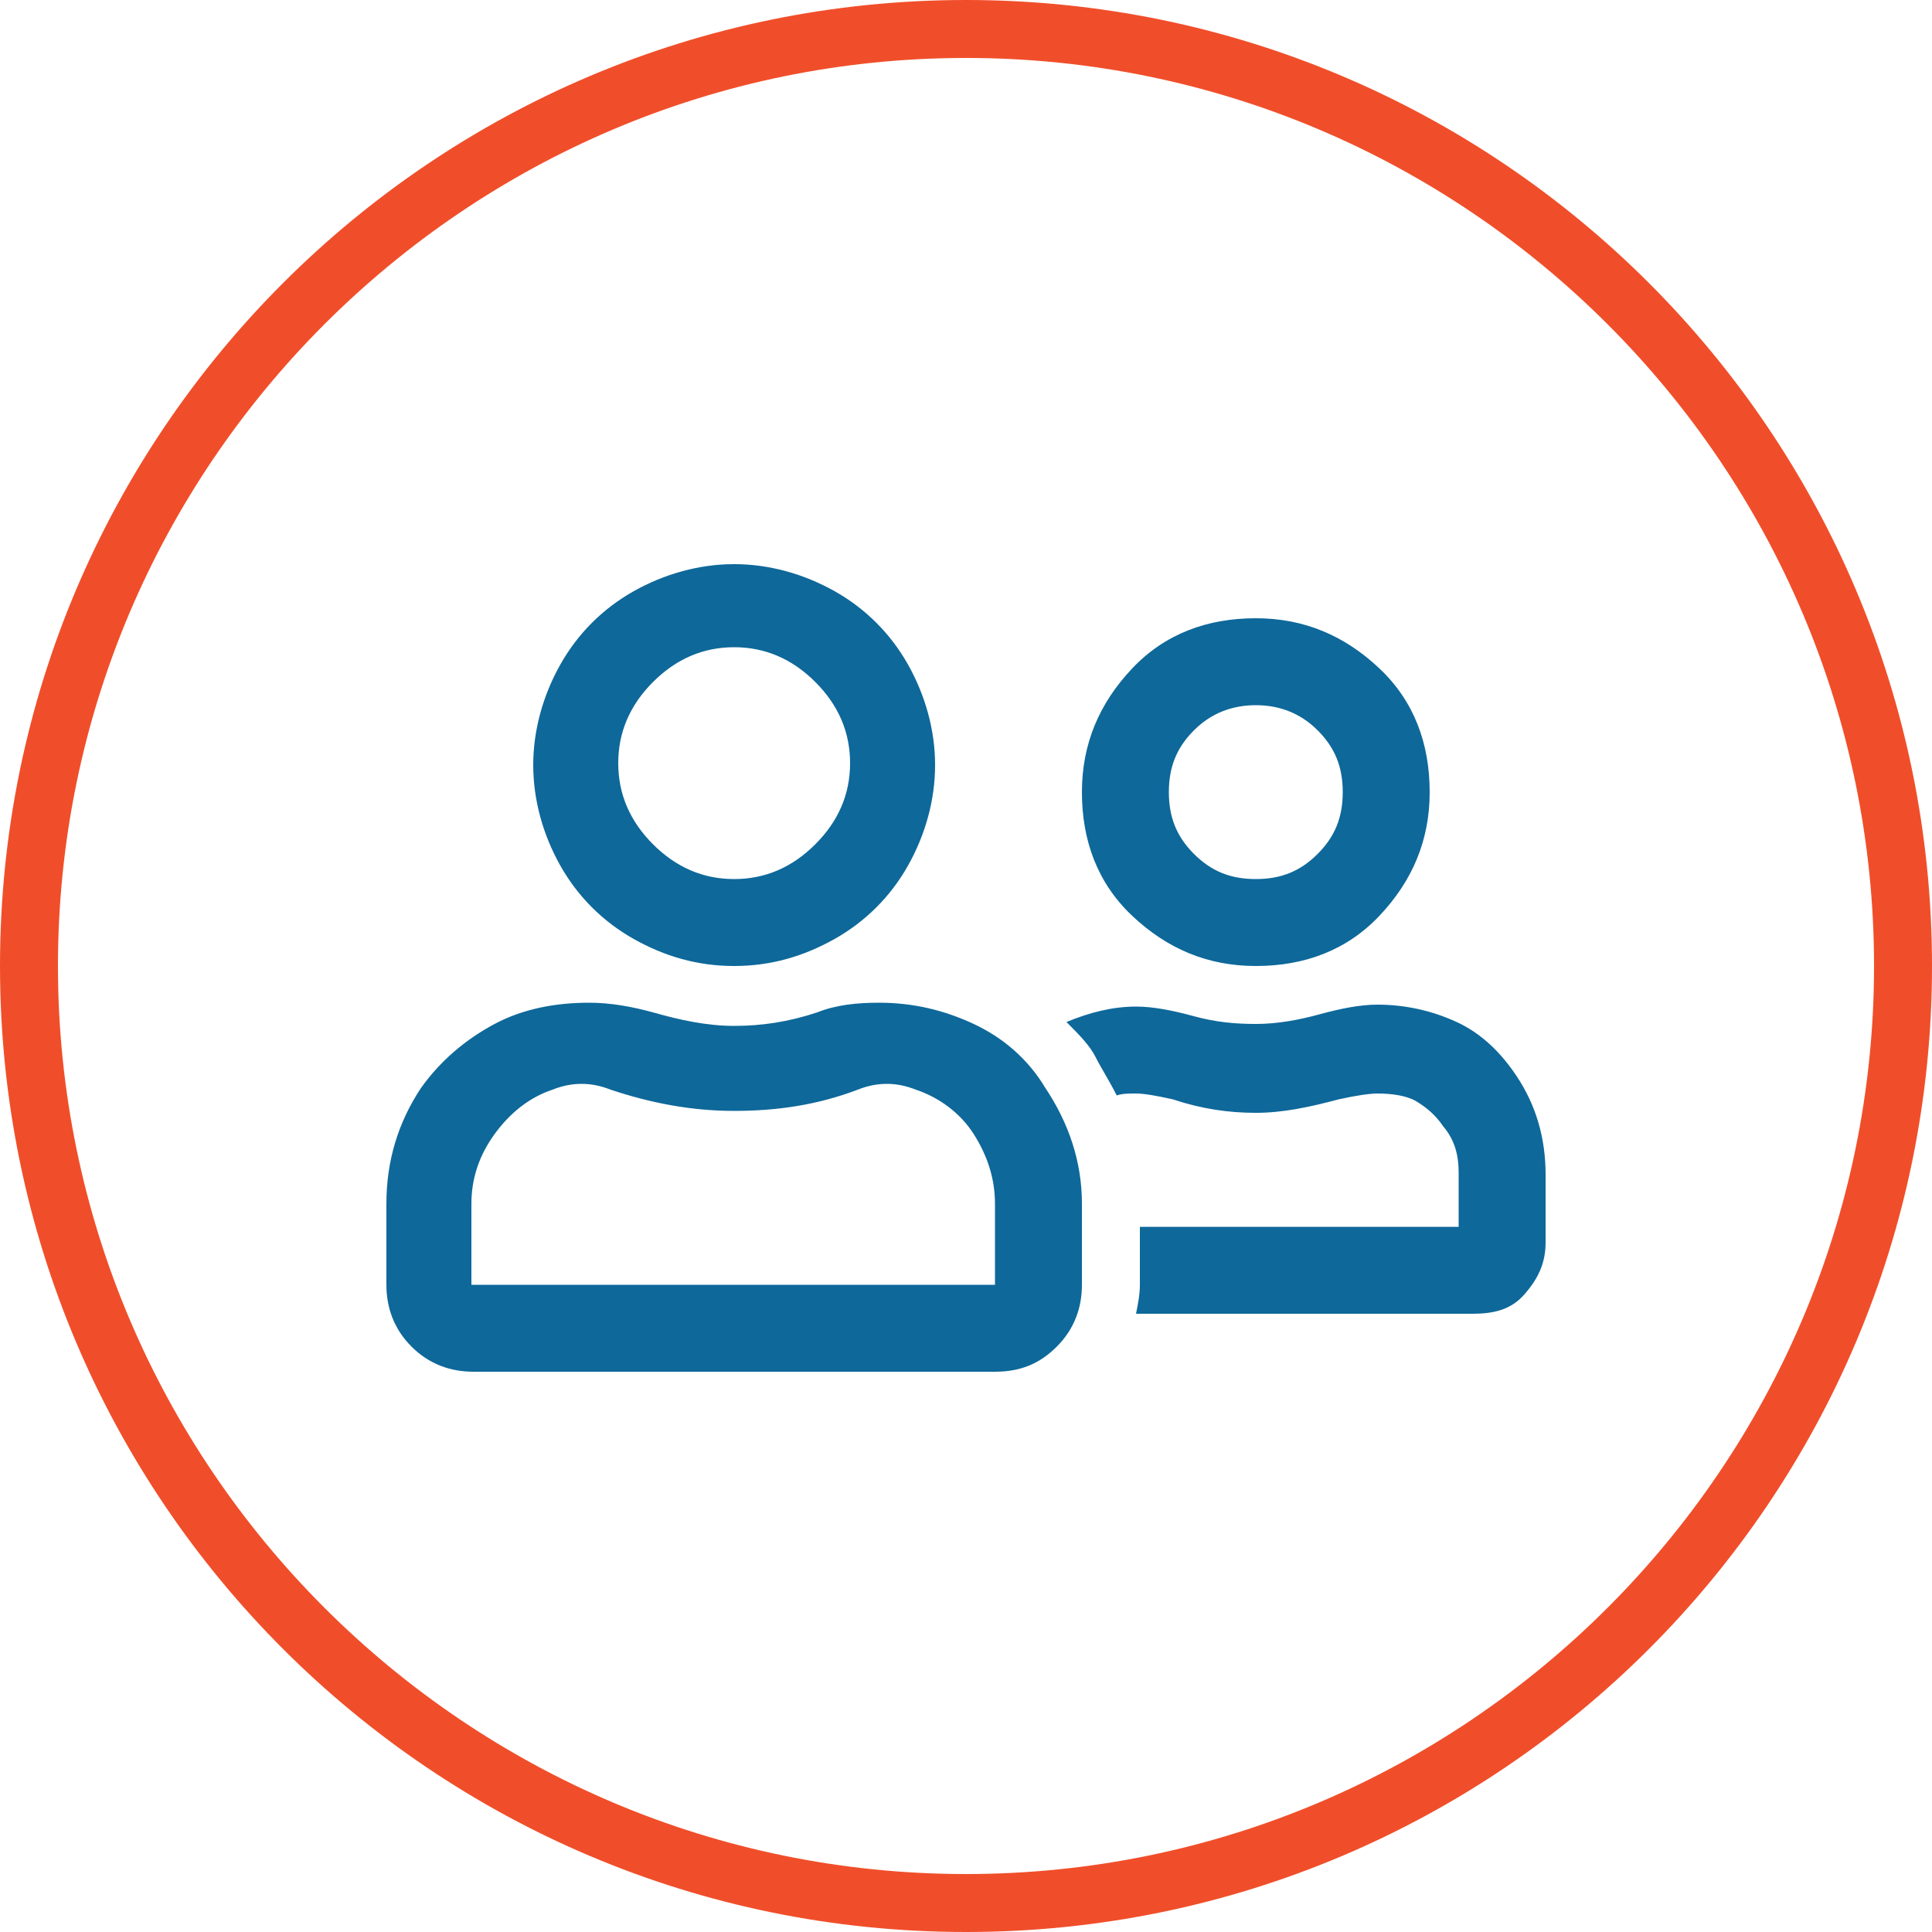
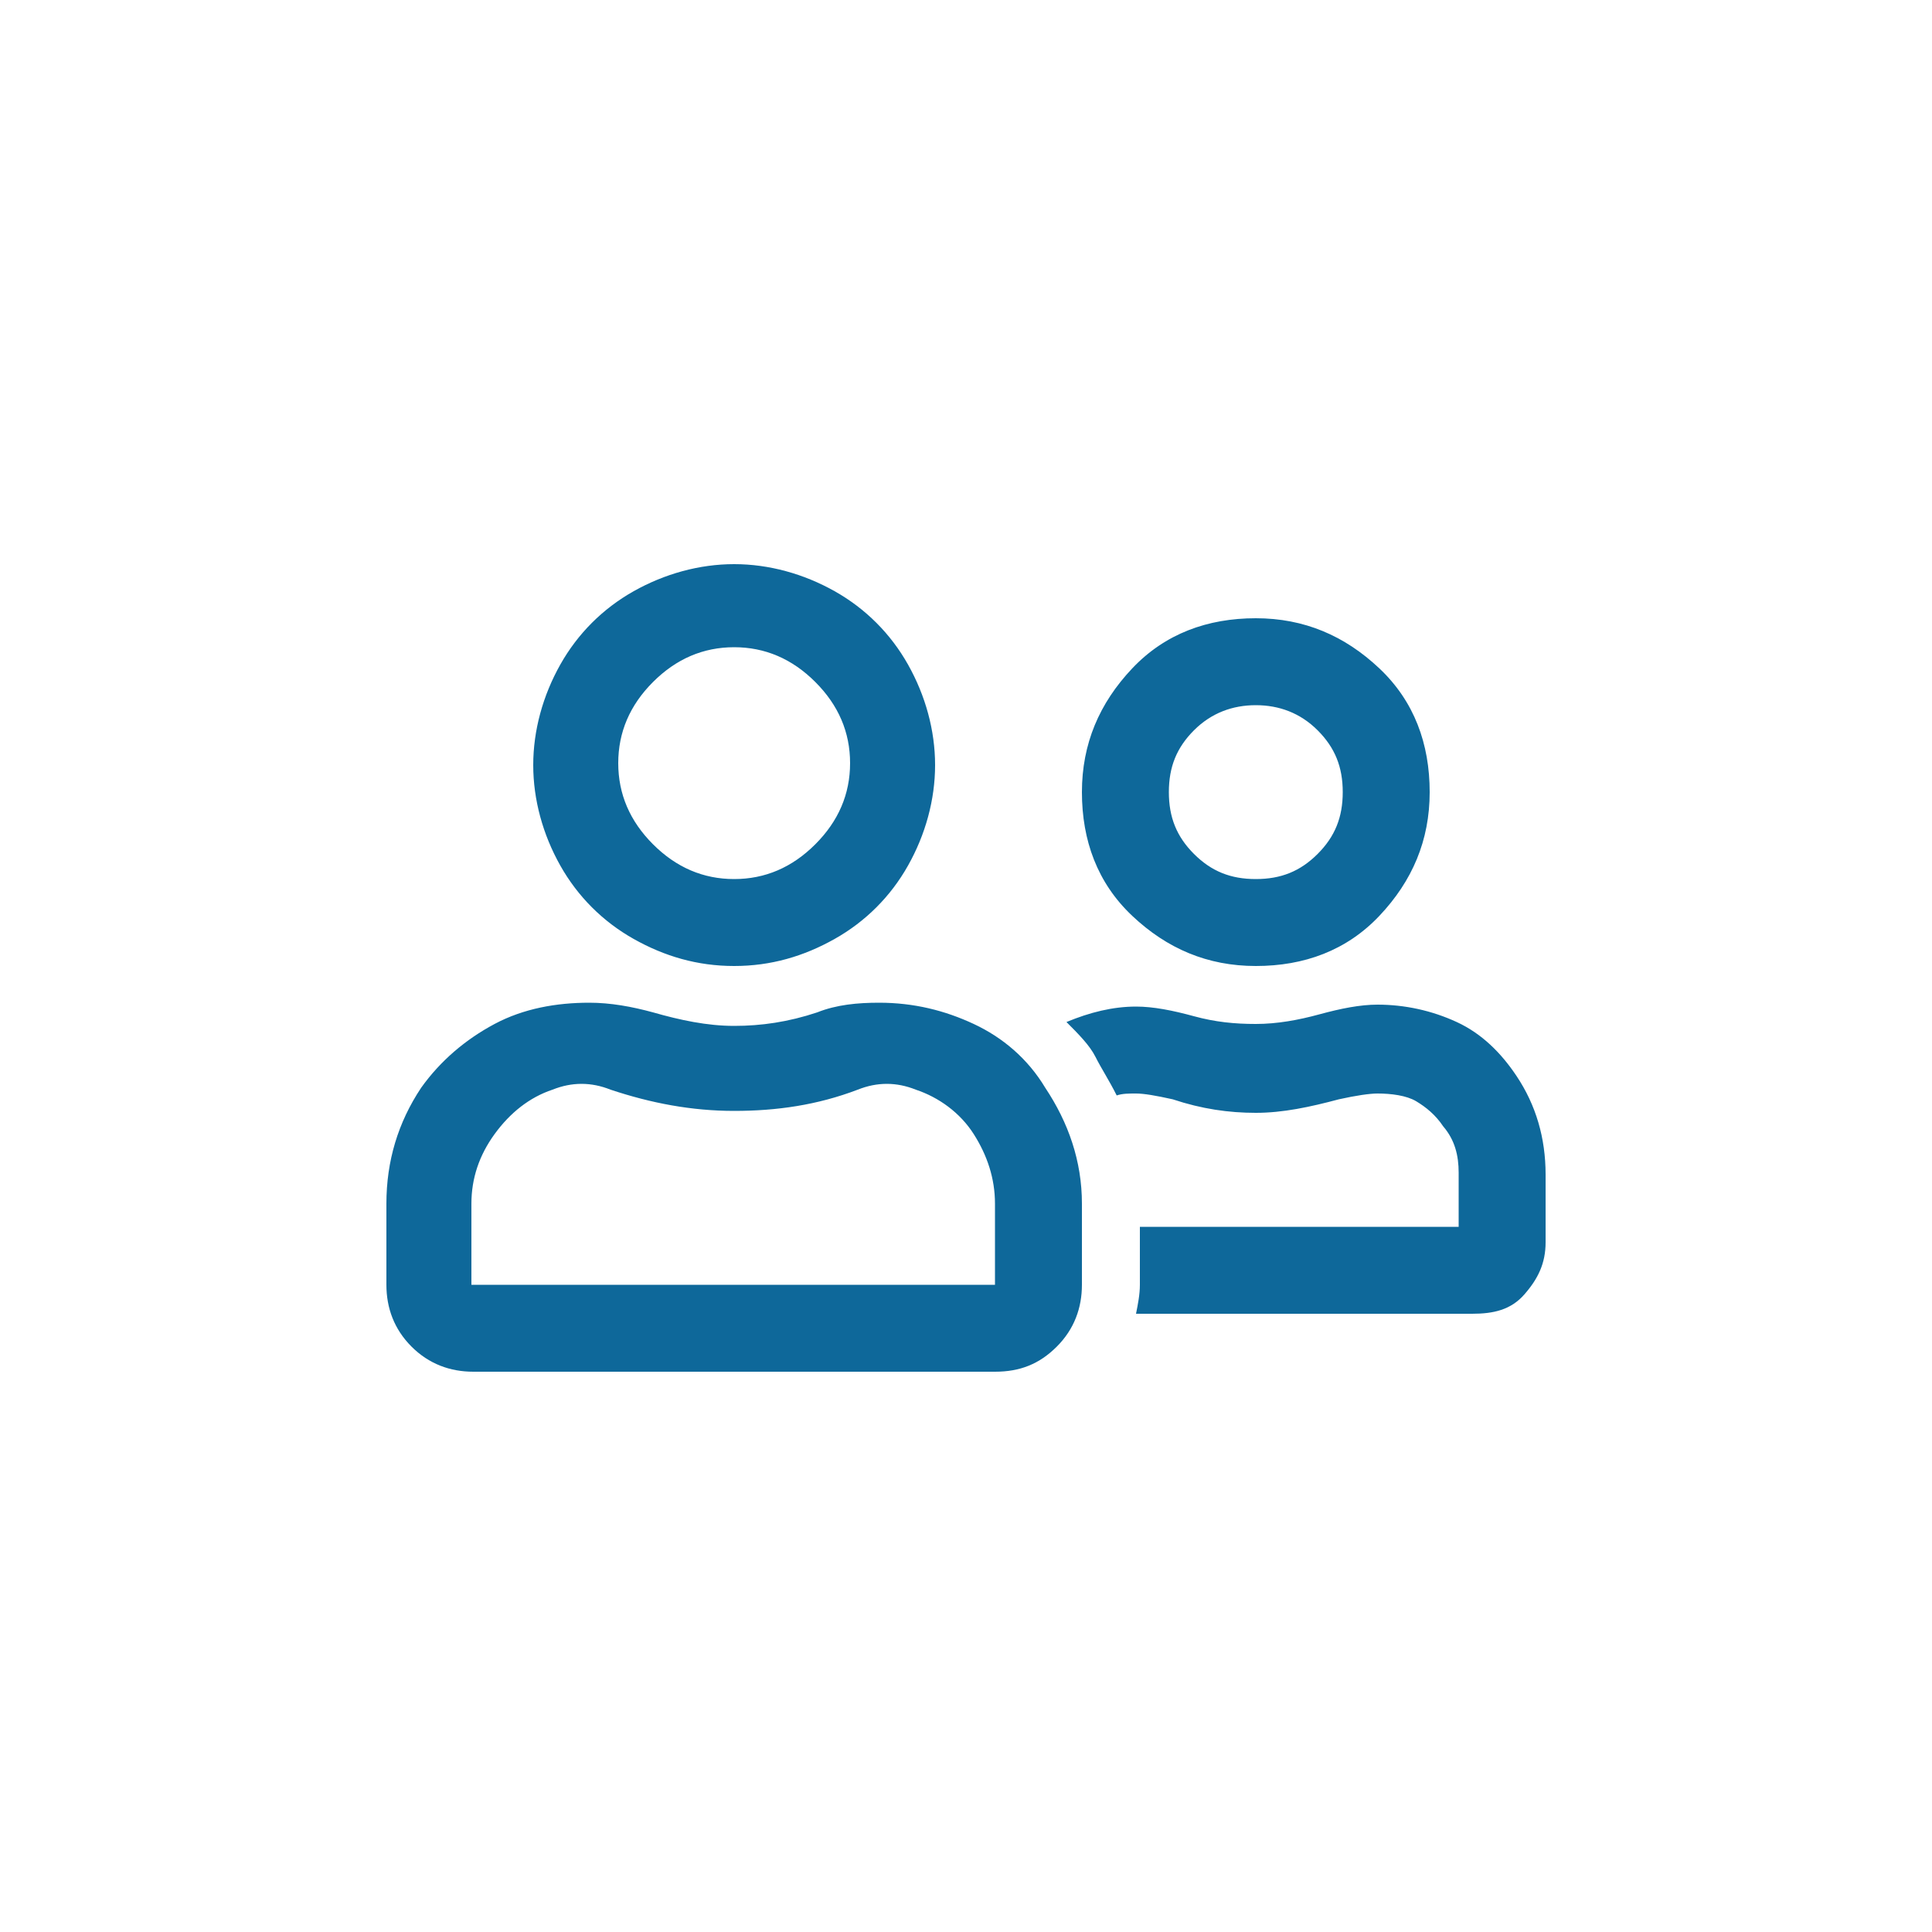
<svg xmlns="http://www.w3.org/2000/svg" version="1.1" id="Layer_1" x="0px" y="0px" viewBox="0 0 100 100" style="enable-background:new 0 0 100 100;" xml:space="preserve">
  <style type="text/css">
	.st0{fill:#0E689A;}
	.st1{fill:#F04E2A;}
</style>
  <g id="a">
</g>
  <g id="b">
    <g id="c">
      <g>
        <path class="st0" d="M45.5,51.9c1.8,0,3.4,0.4,4.9,1.1s2.8,1.8,3.7,3.3c1.2,1.8,1.9,3.8,1.9,6v4.2c0,1.2-0.4,2.3-1.3,3.2     S52.8,71,51.5,71h-27c-1.2,0-2.3-0.4-3.2-1.3S20,67.7,20,66.5v-4.2c0-2.2,0.6-4.2,1.8-6c1-1.4,2.3-2.5,3.8-3.3s3.2-1.1,4.9-1.1     c1.1,0,2.2,0.2,3.3,0.5c1.4,0.4,2.8,0.7,4.2,0.7s2.8-0.2,4.3-0.7C43.3,52,44.4,51.9,45.5,51.9z M51.5,66.5v-4.2     c0-1.3-0.4-2.5-1.1-3.6s-1.8-1.9-3-2.3c-1-0.4-2-0.4-3,0c-2.1,0.8-4.2,1.1-6.4,1.1s-4.3-0.4-6.4-1.1c-1-0.4-2-0.4-3,0     c-1.2,0.4-2.2,1.2-3,2.3s-1.2,2.3-1.2,3.6v4.2H51.5z M38,50c-1.9,0-3.6-0.5-5.2-1.4s-2.9-2.2-3.8-3.8s-1.4-3.4-1.4-5.2     s0.5-3.6,1.4-5.2s2.2-2.9,3.8-3.8c1.6-0.9,3.4-1.4,5.2-1.4s3.6,0.5,5.2,1.4s2.9,2.2,3.8,3.8s1.4,3.4,1.4,5.2s-0.5,3.6-1.4,5.2     s-2.2,2.9-3.8,3.8S39.9,50,38,50z M38,33.5c-1.6,0-3,0.6-4.2,1.8S32,37.9,32,39.5s0.6,3,1.8,4.2s2.6,1.8,4.2,1.8s3-0.6,4.2-1.8     s1.8-2.6,1.8-4.2s-0.6-3-1.8-4.2S39.6,33.5,38,33.5z M78.5,55.7c1,1.5,1.5,3.2,1.5,5.1v3.5c0,1.1-0.4,1.9-1.1,2.7     S77.3,68,76.2,68H58.8c0.1-0.5,0.2-1,0.2-1.5v-3h16.5v-2.8c0-0.9-0.2-1.7-0.8-2.4c-0.4-0.6-0.9-1-1.4-1.3s-1.3-0.4-2-0.4     c-0.4,0-1.1,0.1-2,0.3c-1.5,0.4-2.9,0.7-4.3,0.7s-2.8-0.2-4.3-0.7c-0.9-0.2-1.5-0.3-1.9-0.3s-0.7,0-1,0.1c-0.4-0.8-0.8-1.4-1.1-2     s-0.9-1.2-1.5-1.8c1.2-0.5,2.4-0.8,3.6-0.8c0.9,0,1.9,0.2,3,0.5S63.9,53,65,53s2.2-0.2,3.3-0.5s2.1-0.5,3-0.5     c1.4,0,2.8,0.3,4.1,0.9S77.7,54.5,78.5,55.7L78.5,55.7z M65,50c-2.5,0-4.6-0.9-6.4-2.6S56,43.5,56,41s0.9-4.6,2.6-6.4     S62.5,32,65,32s4.6,0.9,6.4,2.6S74,38.5,74,41s-0.9,4.6-2.6,6.4S67.5,50,65,50z M65,36.5c-1.2,0-2.3,0.4-3.2,1.3     s-1.3,1.9-1.3,3.2s0.4,2.3,1.3,3.2s1.9,1.3,3.2,1.3s2.3-0.4,3.2-1.3s1.3-1.9,1.3-3.2s-0.4-2.3-1.3-3.2S66.2,36.5,65,36.5z" />
-         <path class="st1" d="M50,3c25.9,0,47,21.1,47,47S75.9,97,50,97S3,75.9,3,50S24.1,3,50,3 M50,0C22.4,0,0,22.4,0,50s22.4,50,50,50     s50-22.4,50-50S77.6,0,50,0L50,0z" />
      </g>
    </g>
  </g>
</svg>